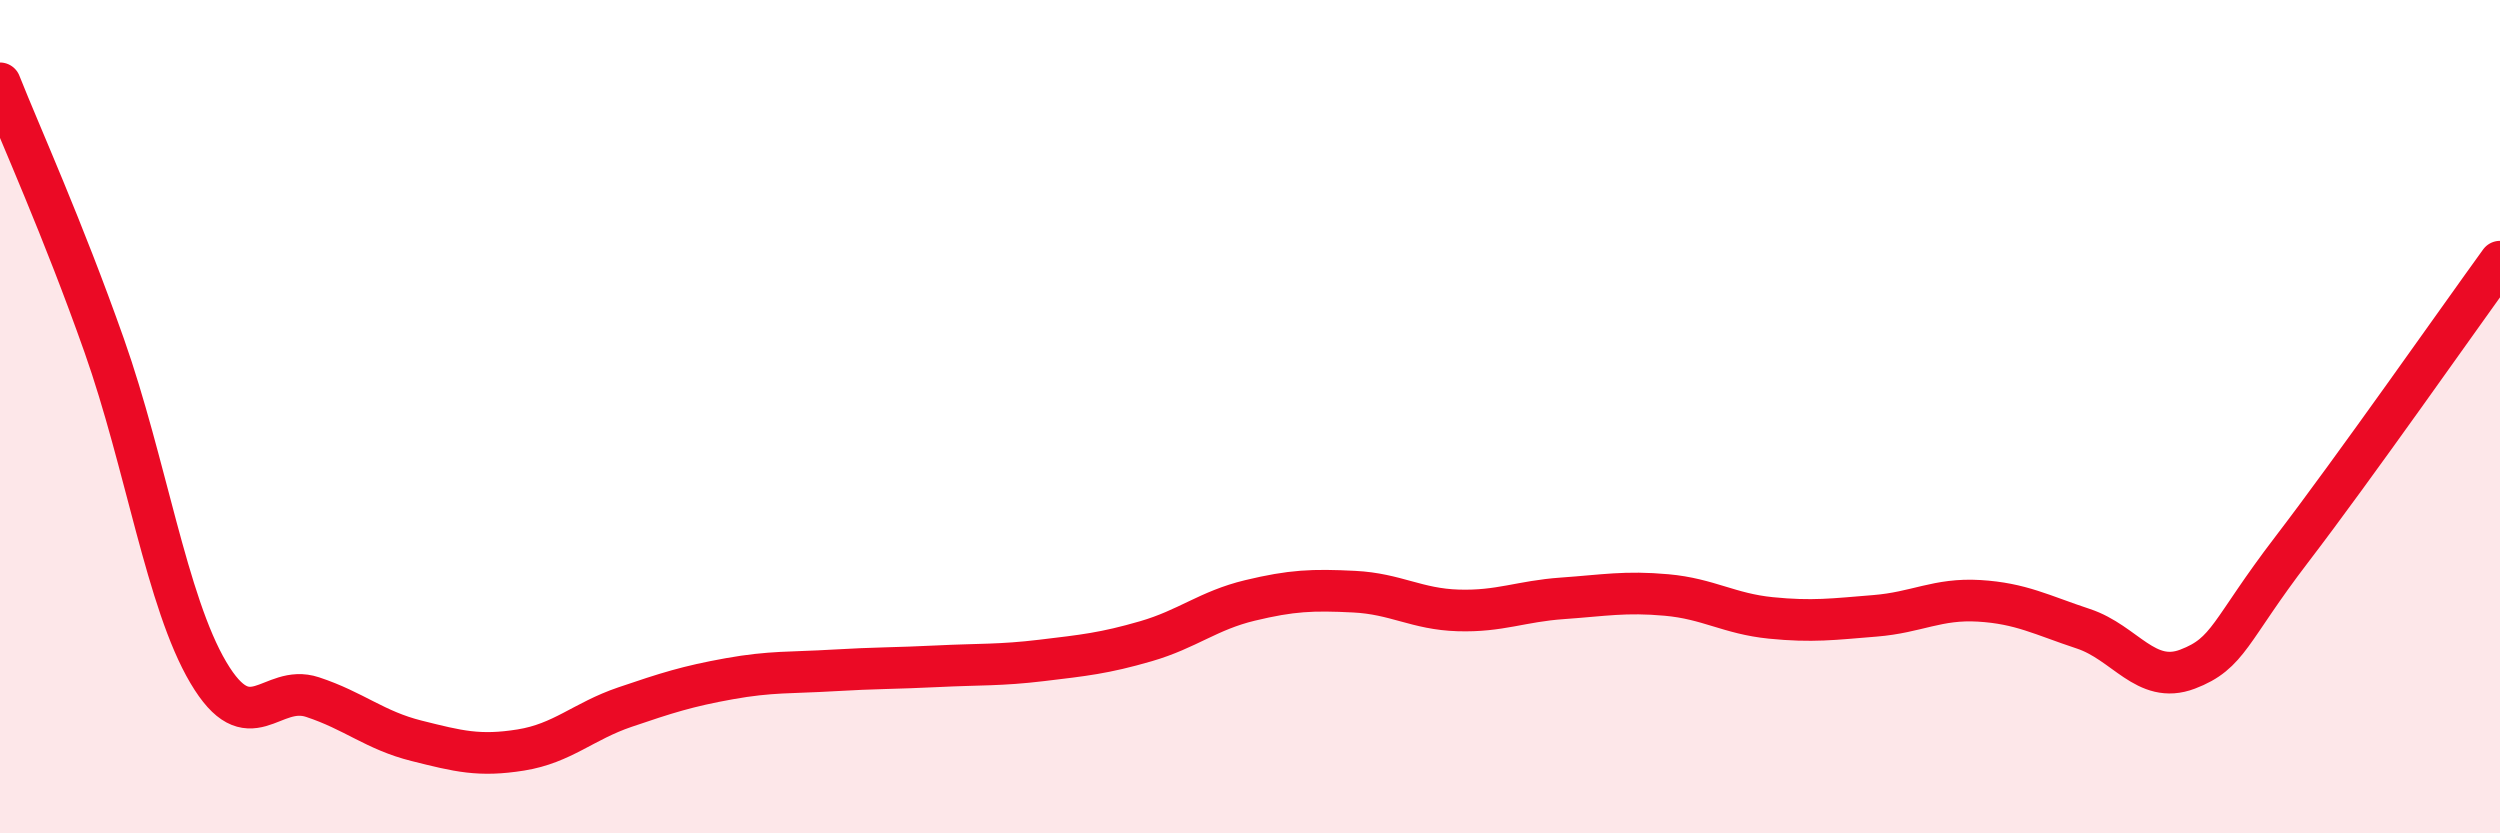
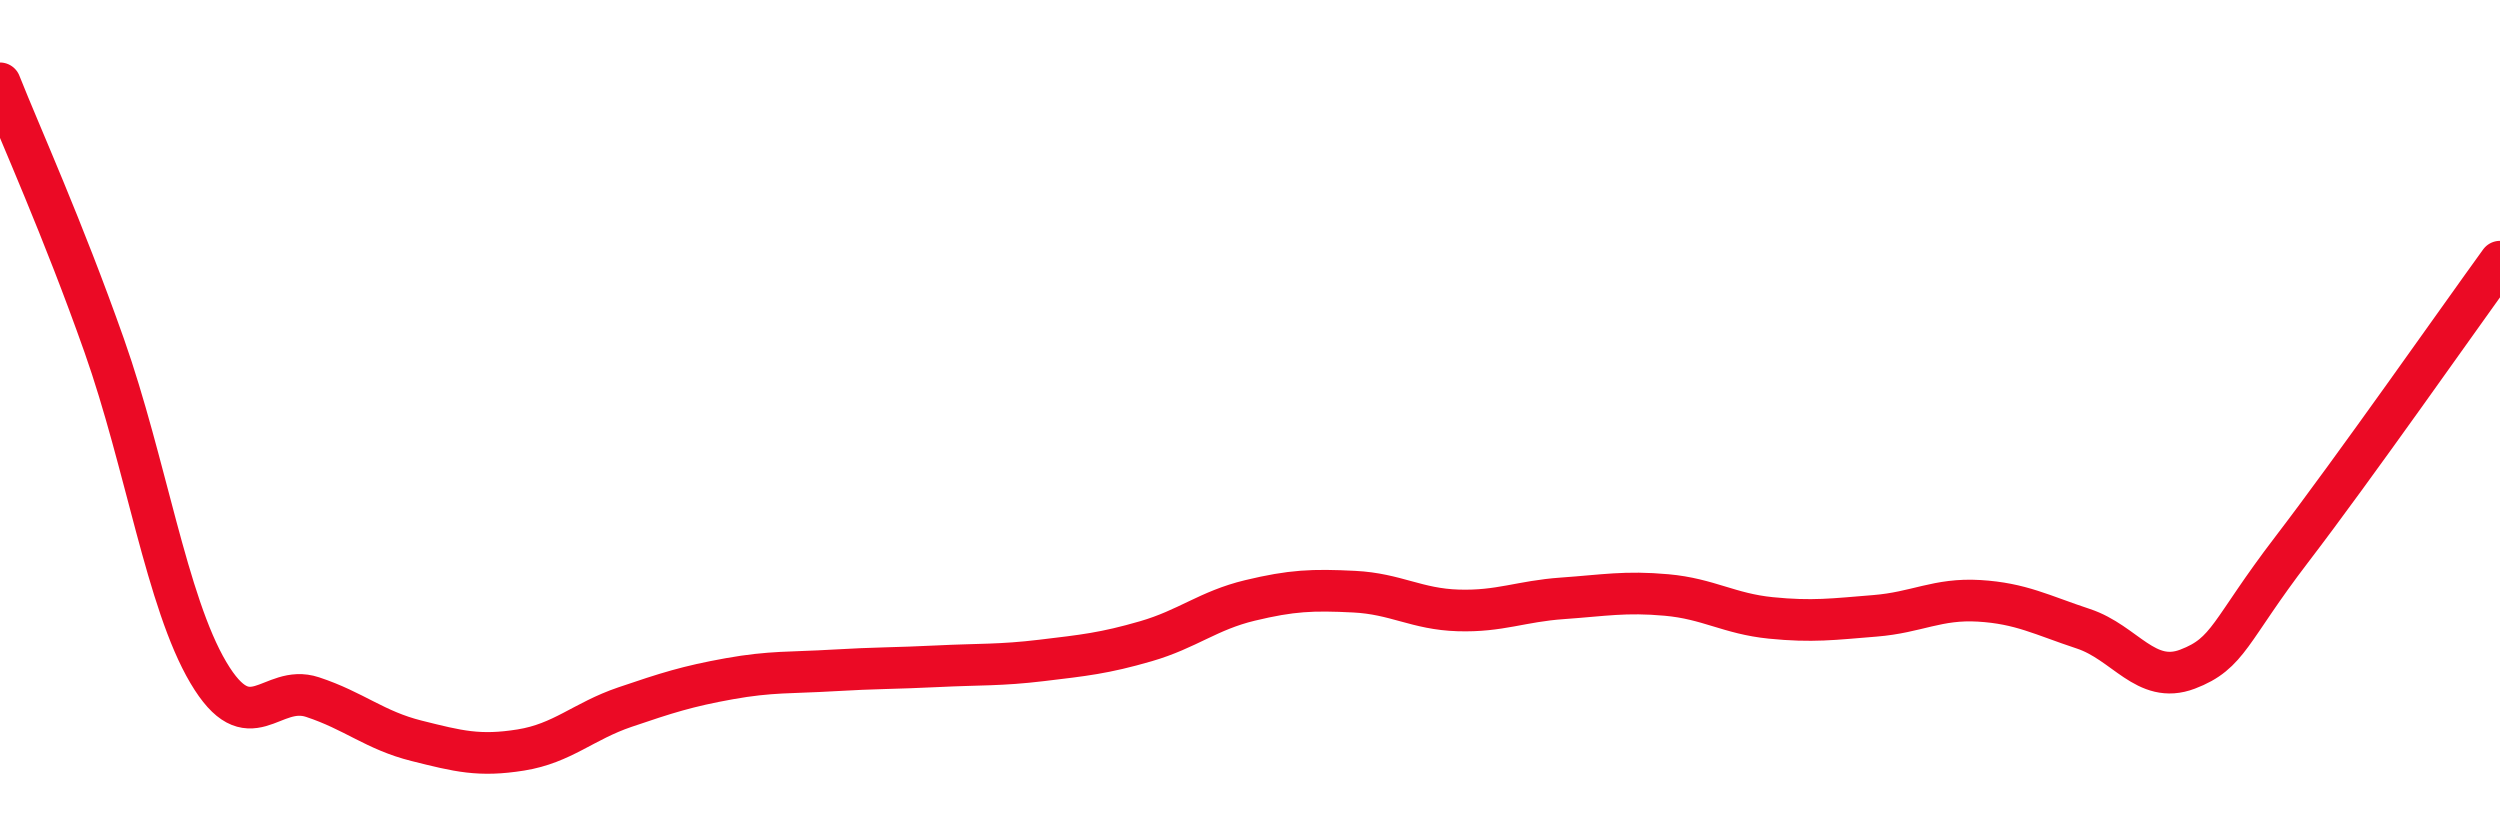
<svg xmlns="http://www.w3.org/2000/svg" width="60" height="20" viewBox="0 0 60 20">
-   <path d="M 0,2 C 0.5,3.26 1.5,5.46 2.5,8.29 C 3.5,11.12 4,14.45 5,16.14 C 6,17.83 6.5,16.4 7.5,16.73 C 8.5,17.06 9,17.53 10,17.78 C 11,18.03 11.5,18.16 12.5,18 C 13.5,17.84 14,17.31 15,16.97 C 16,16.63 16.5,16.47 17.5,16.29 C 18.5,16.11 19,16.15 20,16.09 C 21,16.03 21.5,16.04 22.5,15.99 C 23.5,15.94 24,15.97 25,15.85 C 26,15.73 26.5,15.68 27.5,15.39 C 28.5,15.1 29,14.65 30,14.41 C 31,14.17 31.5,14.15 32.5,14.2 C 33.5,14.25 34,14.62 35,14.65 C 36,14.68 36.5,14.43 37.5,14.36 C 38.5,14.29 39,14.19 40,14.28 C 41,14.37 41.5,14.73 42.5,14.83 C 43.5,14.93 44,14.86 45,14.78 C 46,14.7 46.5,14.36 47.5,14.42 C 48.5,14.48 49,14.76 50,15.09 C 51,15.42 51.5,16.44 52.5,16.06 C 53.5,15.68 53.5,15.15 55,13.19 C 56.5,11.23 59,7.66 60,6.28L60 20L0 20Z" fill="#EB0A25" opacity="0.1" stroke-linecap="round" stroke-linejoin="round" />
  <path d="M 0,2 C 0.5,3.26 1.5,5.46 2.5,8.29 C 3.5,11.12 4,14.45 5,16.14 C 6,17.83 6.5,16.4 7.5,16.73 C 8.5,17.06 9,17.53 10,17.78 C 11,18.03 11.5,18.16 12.5,18 C 13.5,17.84 14,17.31 15,16.97 C 16,16.63 16.5,16.47 17.5,16.29 C 18.5,16.11 19,16.15 20,16.09 C 21,16.03 21.5,16.04 22.5,15.99 C 23.5,15.94 24,15.97 25,15.85 C 26,15.73 26.5,15.68 27.5,15.39 C 28.5,15.1 29,14.65 30,14.41 C 31,14.17 31.5,14.15 32.5,14.2 C 33.5,14.25 34,14.62 35,14.65 C 36,14.68 36.5,14.43 37.5,14.36 C 38.5,14.29 39,14.19 40,14.28 C 41,14.37 41.5,14.73 42.5,14.83 C 43.5,14.93 44,14.86 45,14.78 C 46,14.7 46.5,14.36 47.5,14.42 C 48.5,14.48 49,14.76 50,15.09 C 51,15.42 51.5,16.44 52.5,16.06 C 53.5,15.68 53.5,15.15 55,13.19 C 56.5,11.23 59,7.66 60,6.28" stroke="#EB0A25" stroke-width="1" fill="none" stroke-linecap="round" stroke-linejoin="round" />
</svg>